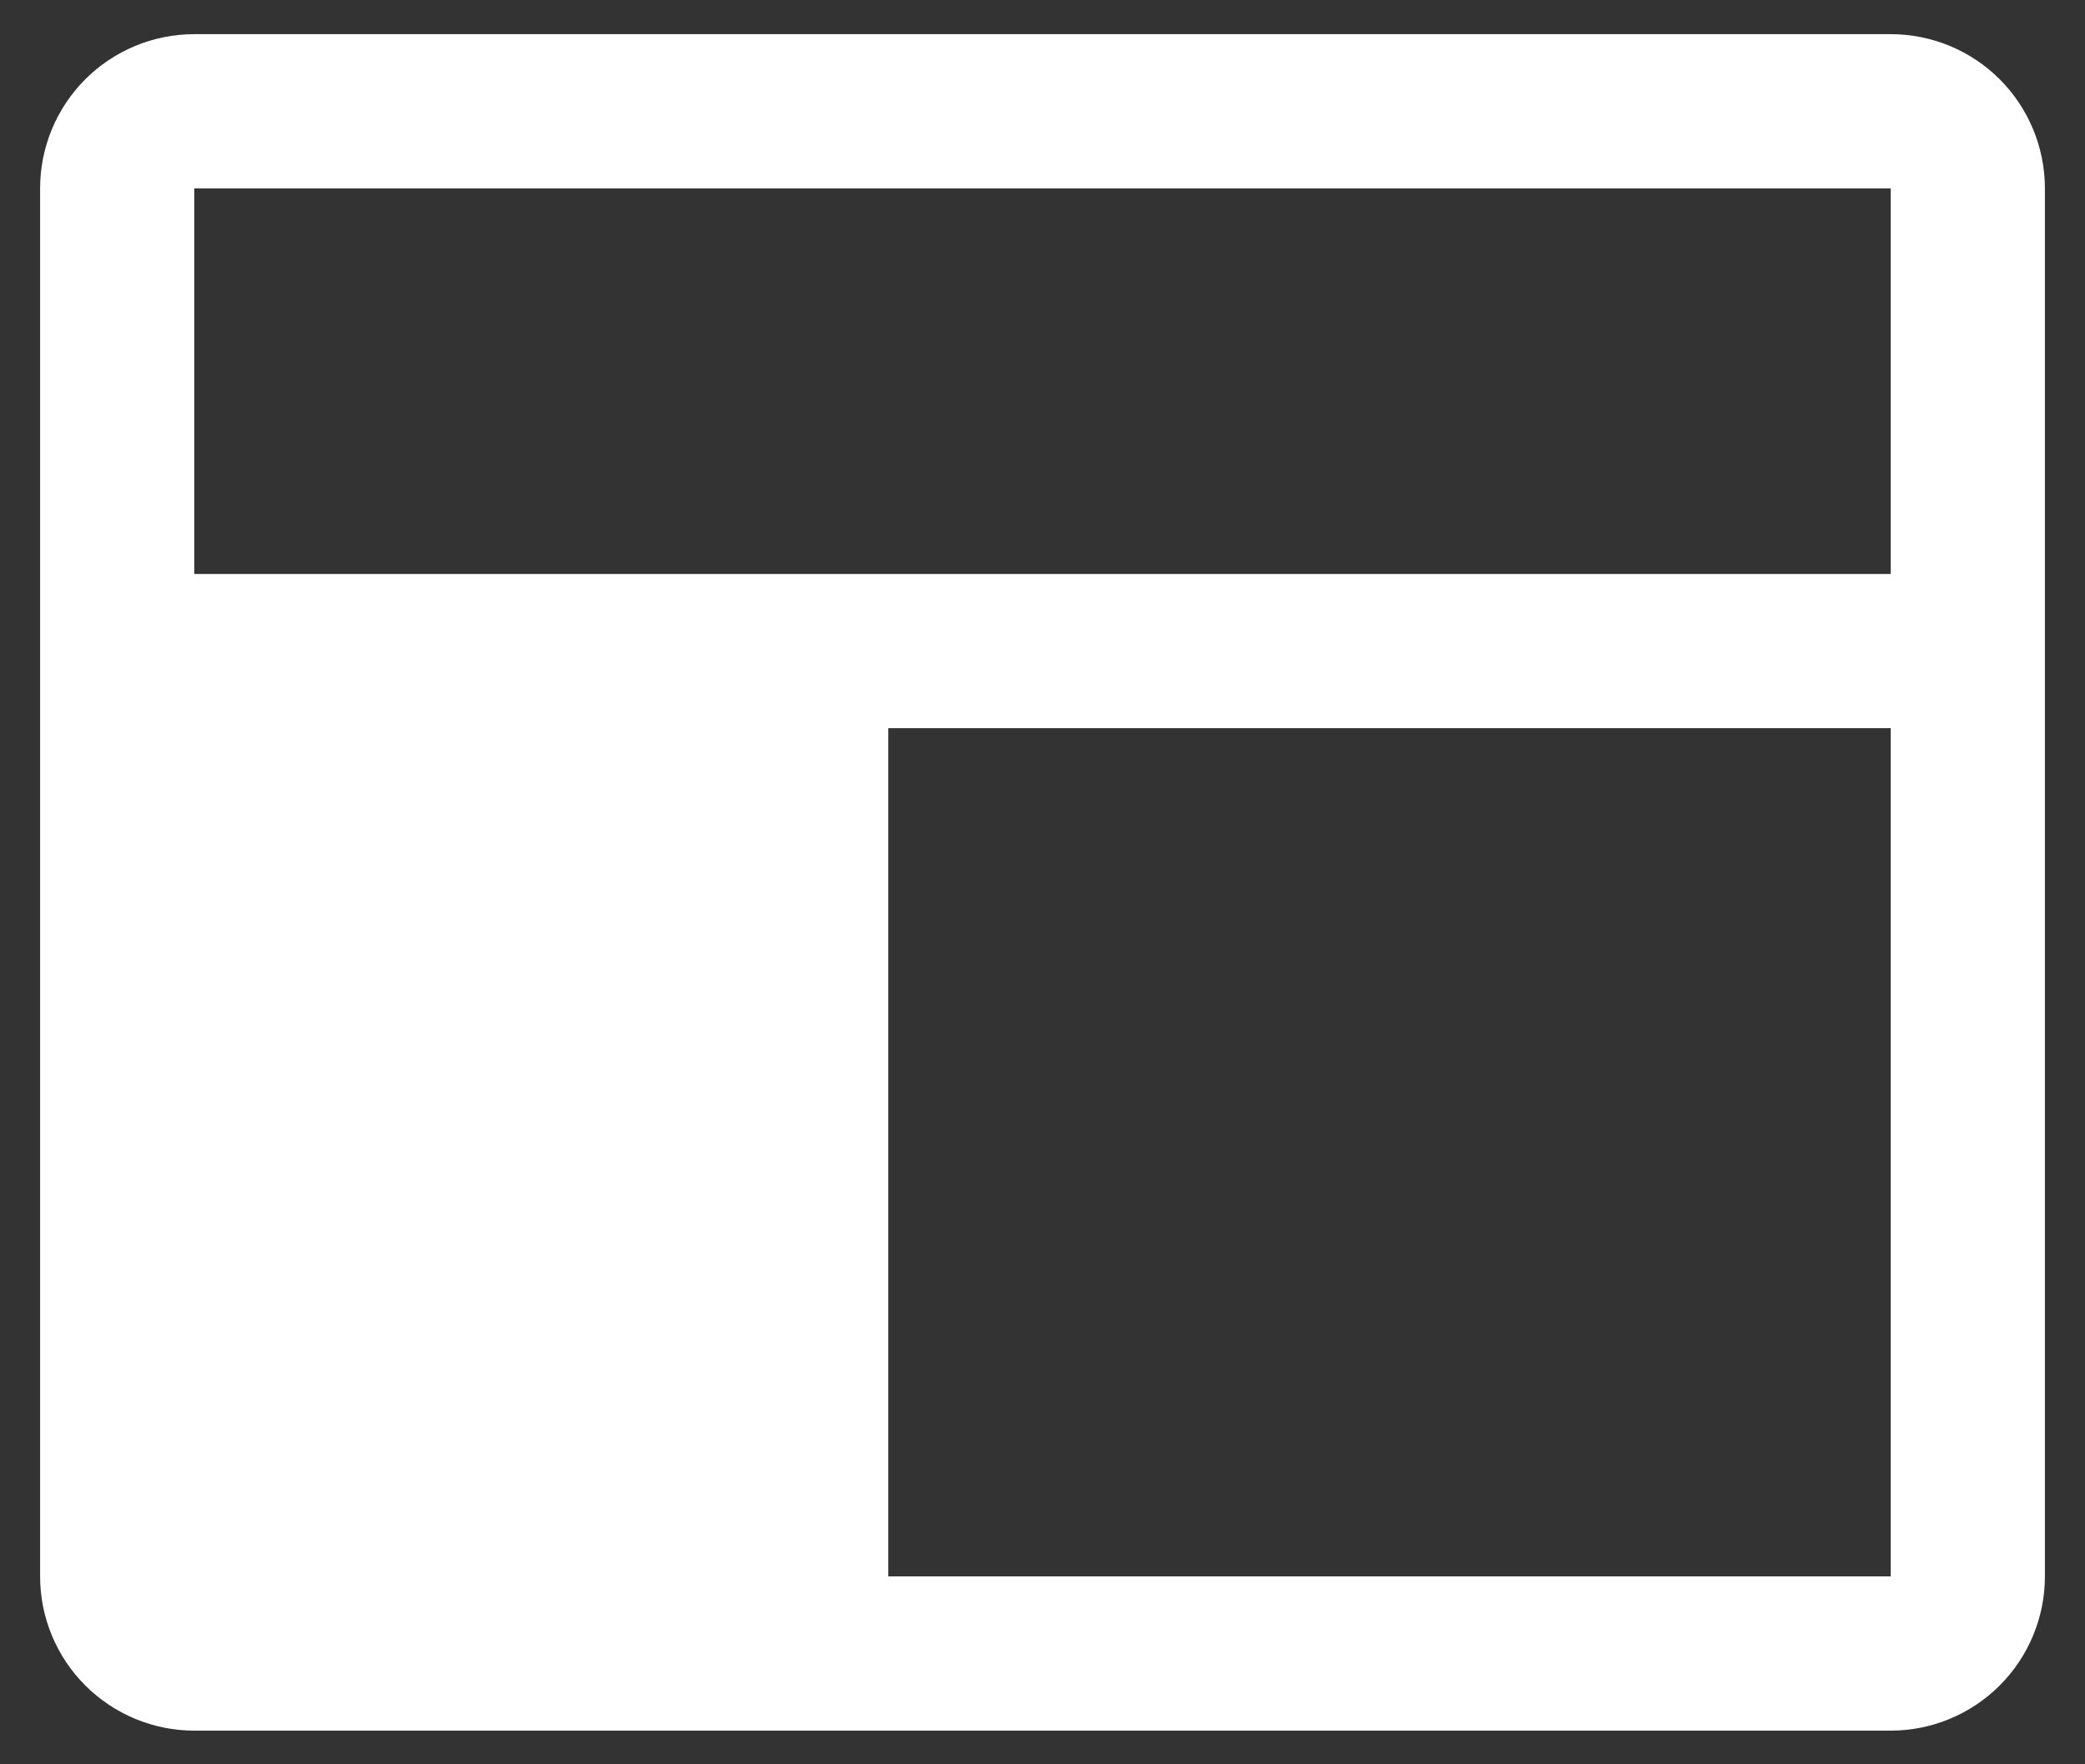
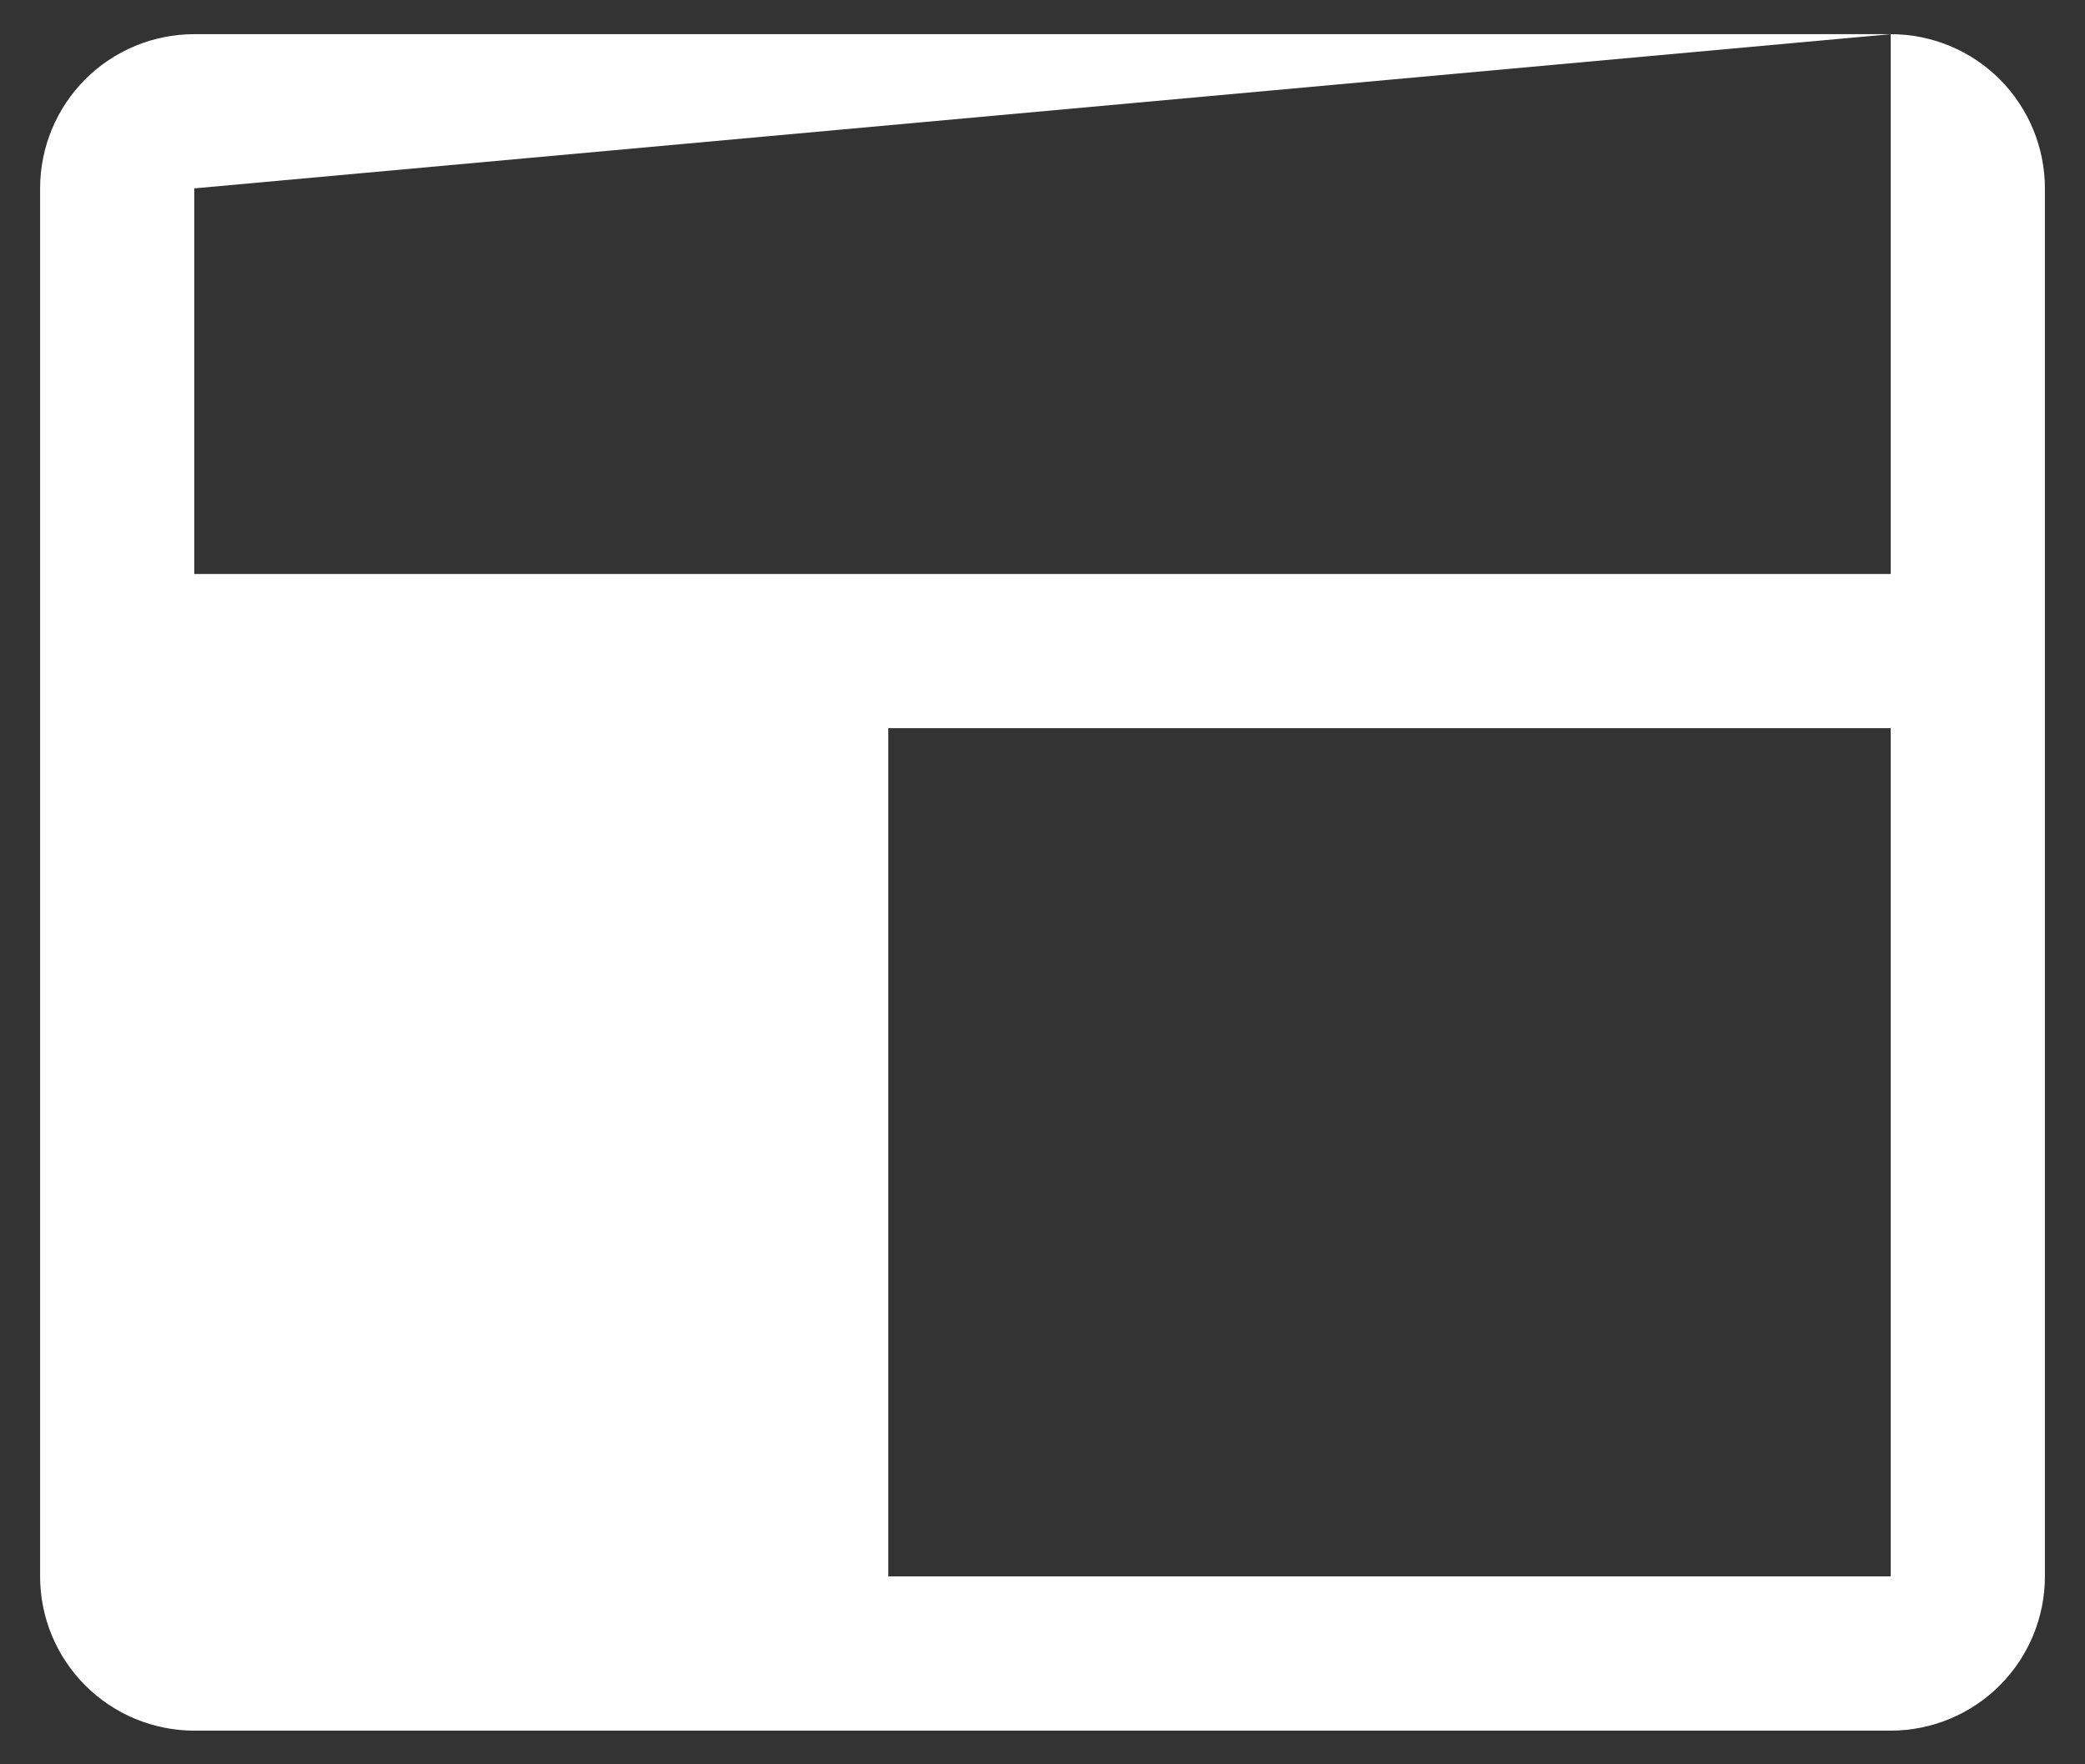
<svg xmlns="http://www.w3.org/2000/svg" width="26" height="22" viewBox="0 0 26 22" fill="none">
  <rect x="0" y="0" width="26" height="22" fill="#333333" stroke="none" />
-   <path d="M23.577 0.426H2.423C1.913 0.426 1.424 0.628 1.063 0.989C0.703 1.35 0.5 1.839 0.5 2.349V19.657C0.5 20.167 0.703 20.656 1.063 21.016C1.424 21.377 1.913 21.58 2.423 21.58H23.577C24.087 21.58 24.576 21.377 24.937 21.016C25.297 20.656 25.5 20.167 25.5 19.657V2.349C25.5 1.839 25.297 1.35 24.937 0.989C24.576 0.628 24.087 0.426 23.577 0.426ZM2.423 2.349H23.577V7.157H2.423V2.349ZM23.577 19.657H11.077V9.08H23.577V19.657Z" fill="white" />
+   <path d="M23.577 0.426H2.423C1.913 0.426 1.424 0.628 1.063 0.989C0.703 1.35 0.5 1.839 0.5 2.349V19.657C0.5 20.167 0.703 20.656 1.063 21.016C1.424 21.377 1.913 21.58 2.423 21.58H23.577C24.087 21.58 24.576 21.377 24.937 21.016C25.297 20.656 25.5 20.167 25.5 19.657V2.349C25.5 1.839 25.297 1.35 24.937 0.989C24.576 0.628 24.087 0.426 23.577 0.426ZH23.577V7.157H2.423V2.349ZM23.577 19.657H11.077V9.08H23.577V19.657Z" fill="white" />
</svg>